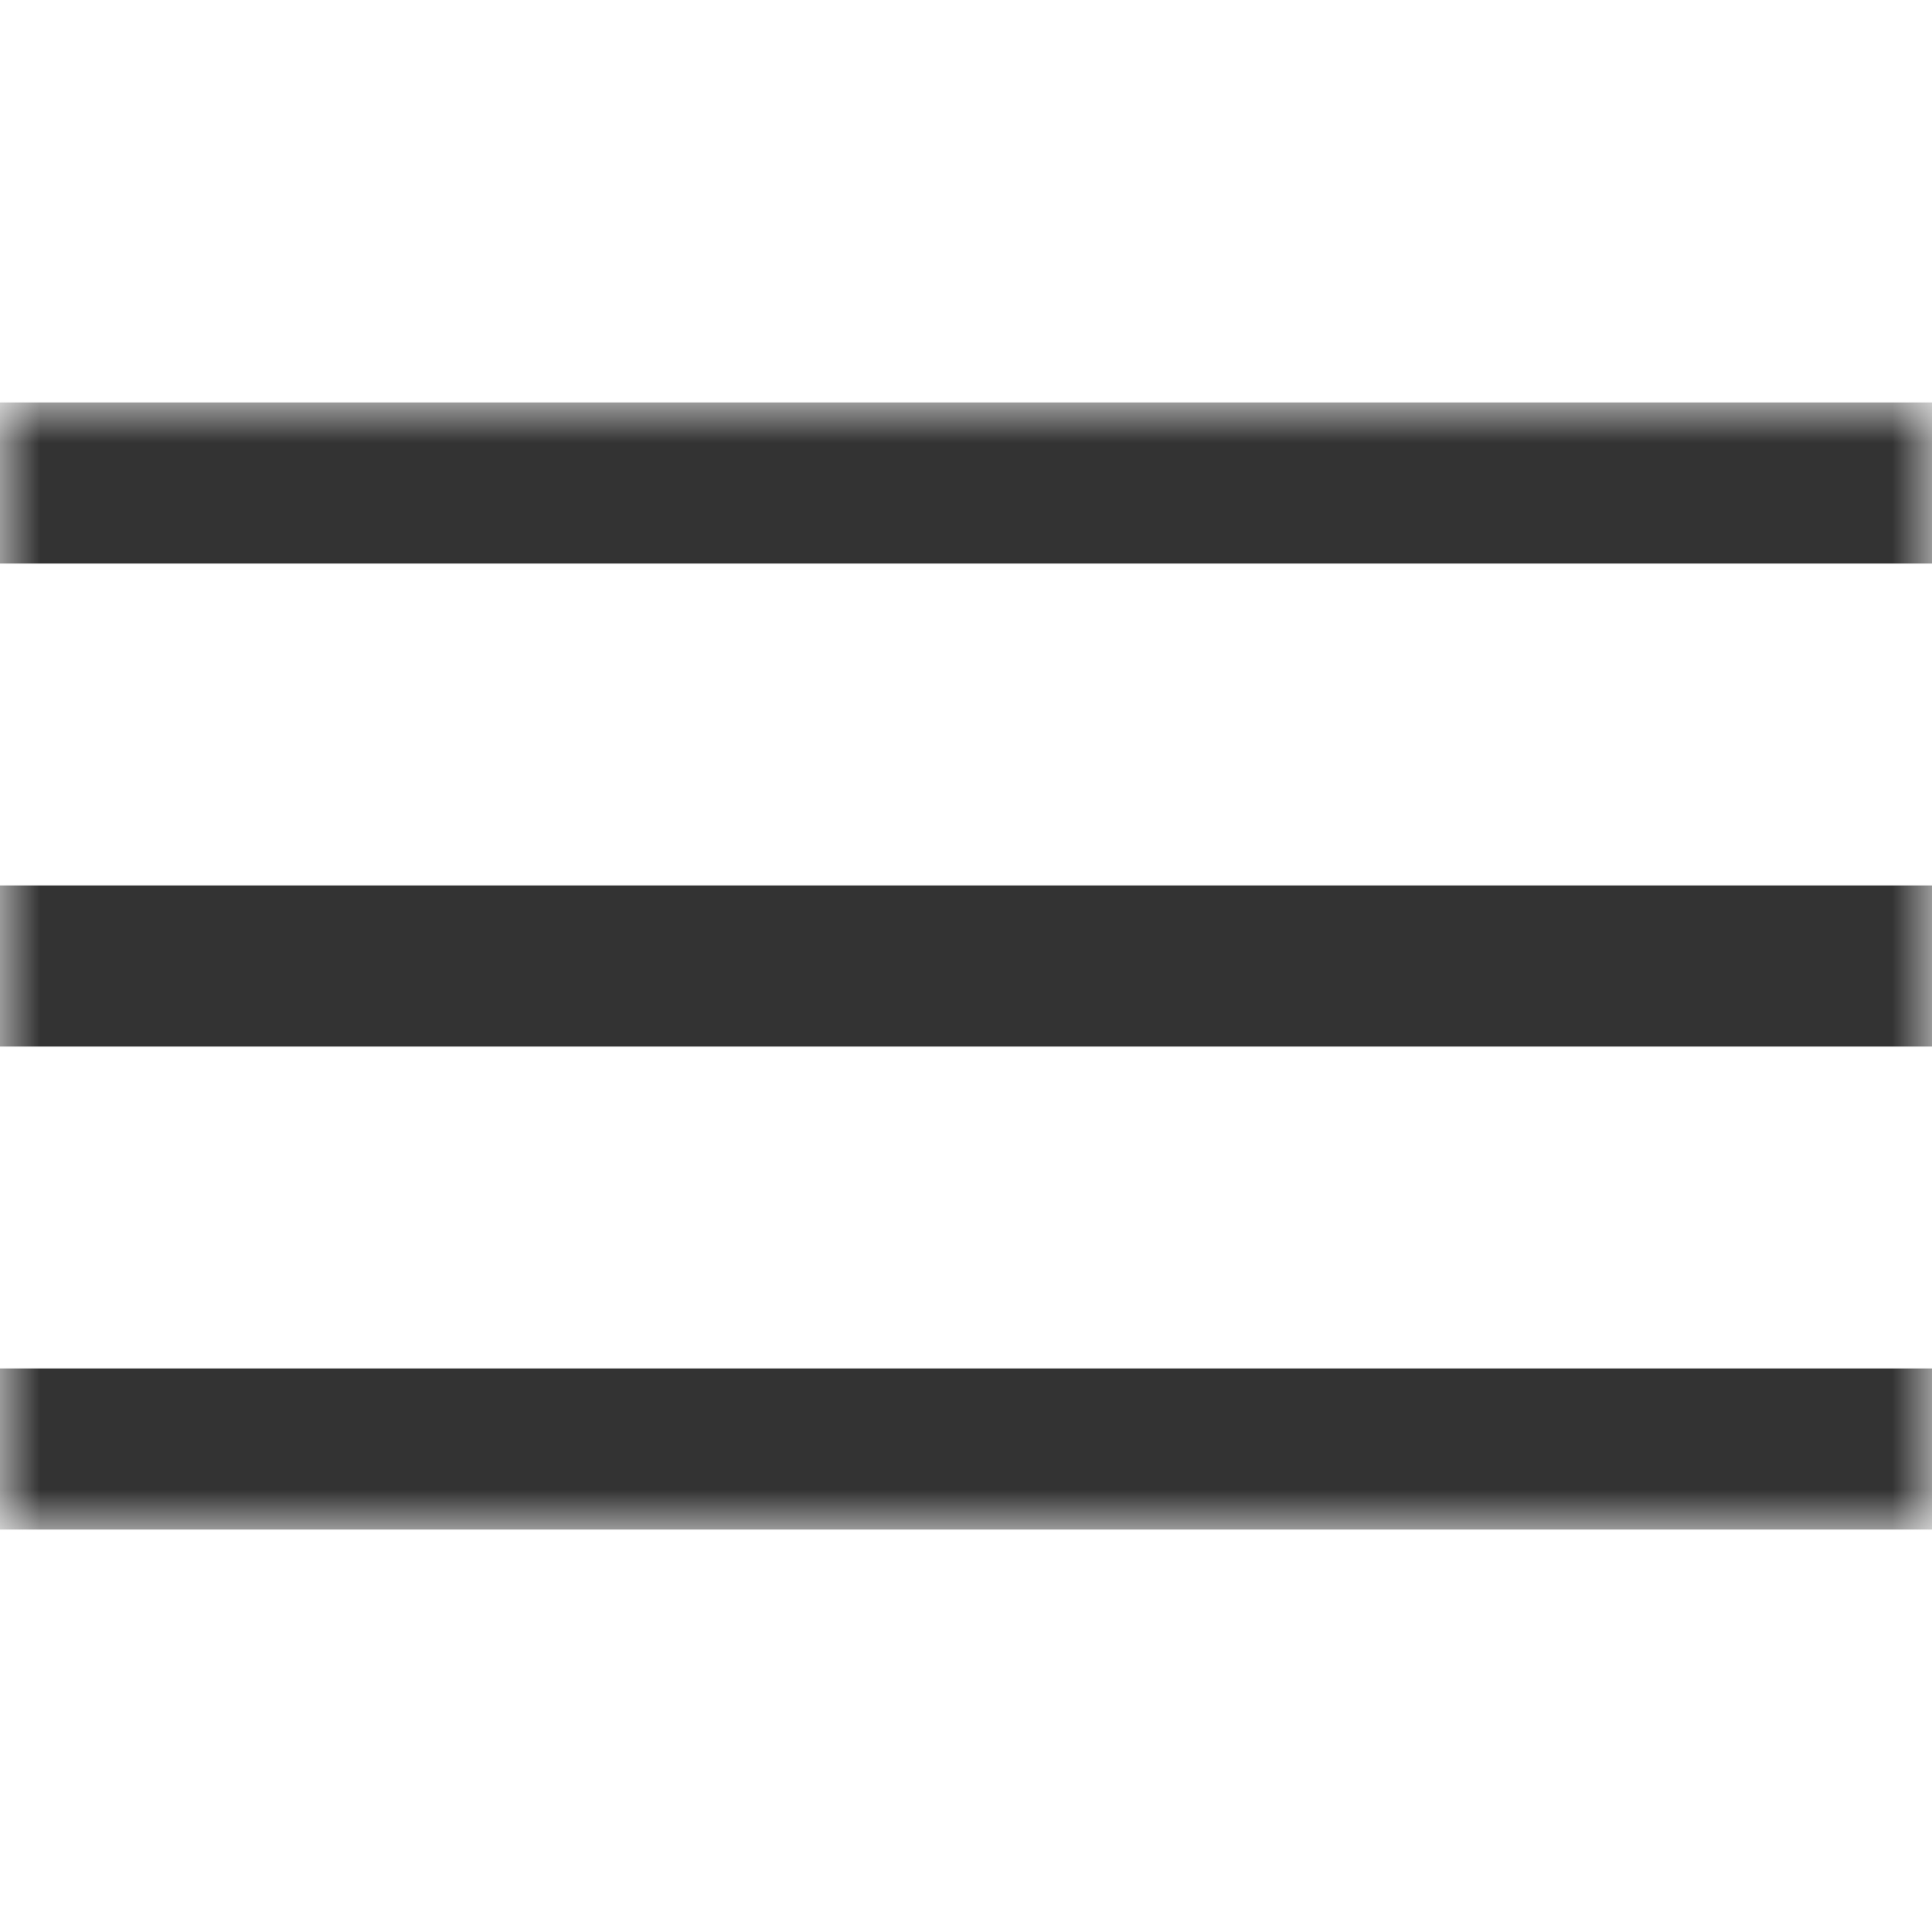
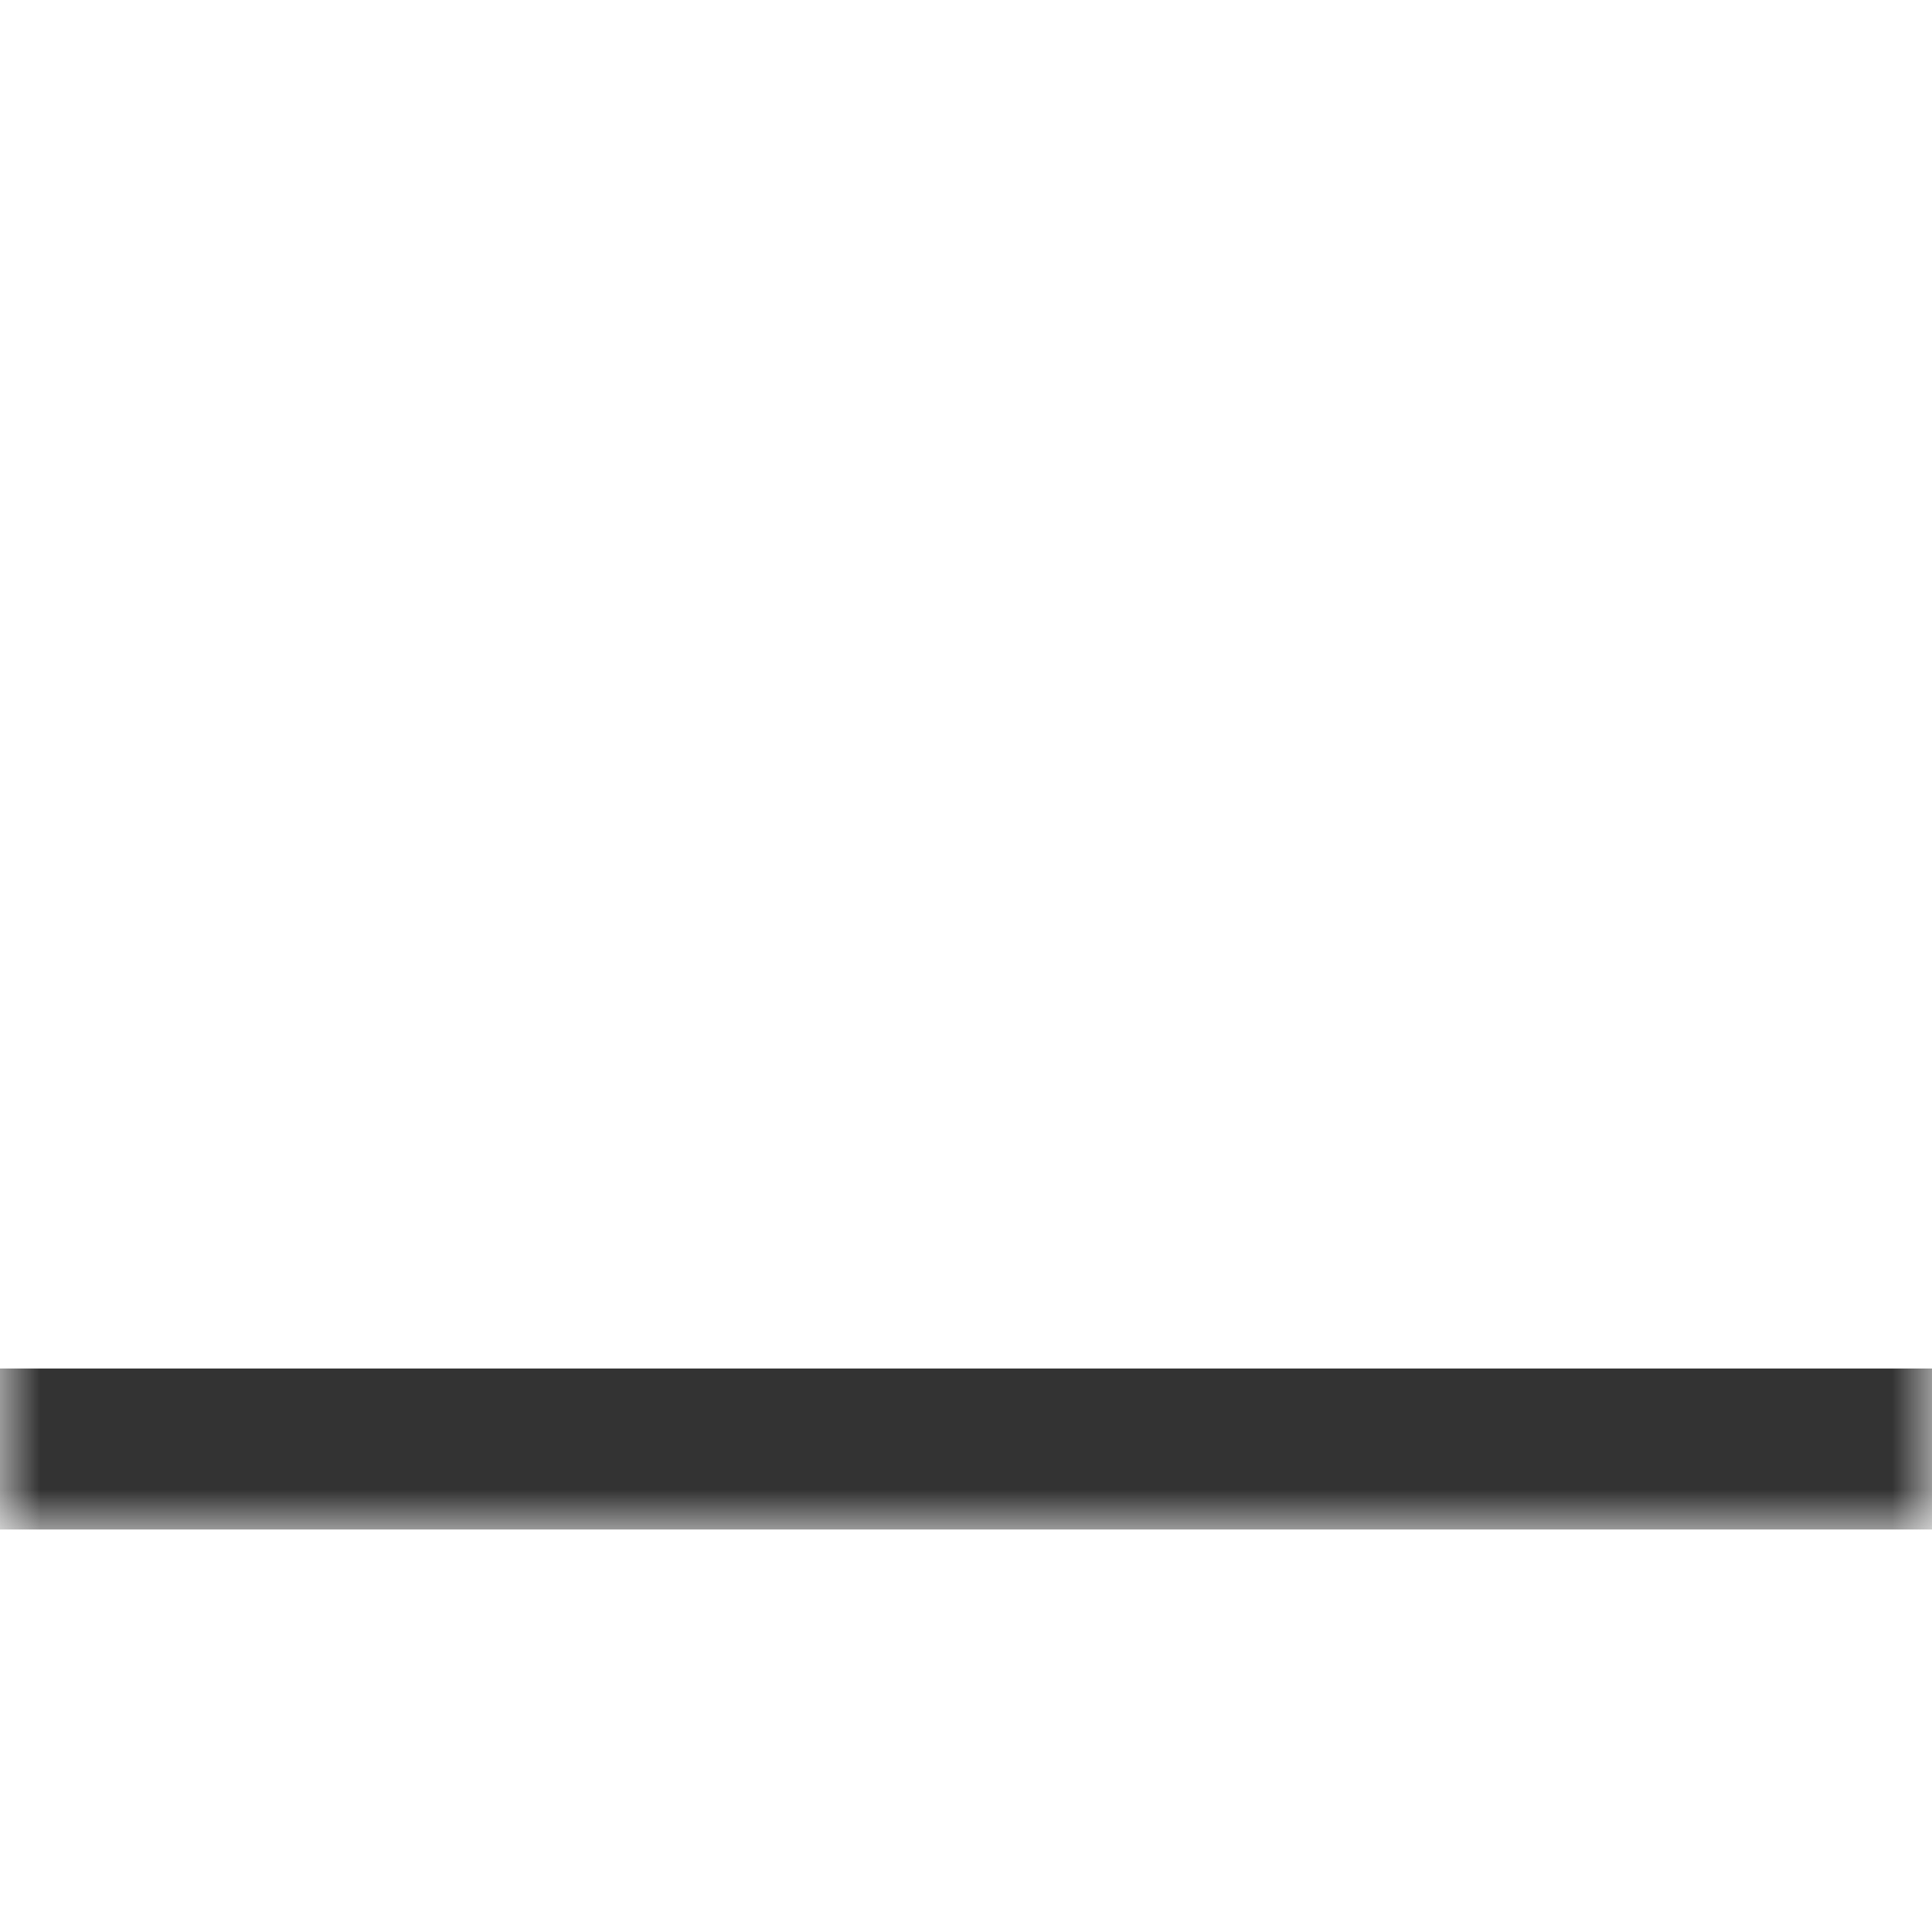
<svg xmlns="http://www.w3.org/2000/svg" width="24" height="24" viewBox="0 0 24 24" fill="none">
  <mask id="mask0_79_1436" style="mask-type:luminance" maskUnits="userSpaceOnUse" x="0" y="5" width="24" height="14">
    <path d="M24 5H0V19H24V5Z" fill="white" />
  </mask>
  <g mask="url(#mask0_79_1436)">
-     <path d="M24 5H0V7H24V5Z" fill="#333333" />
-     <path d="M24 11H0V13H24V11Z" fill="#333333" />
    <path d="M24 17H0V19H24V17Z" fill="#333333" />
  </g>
</svg>